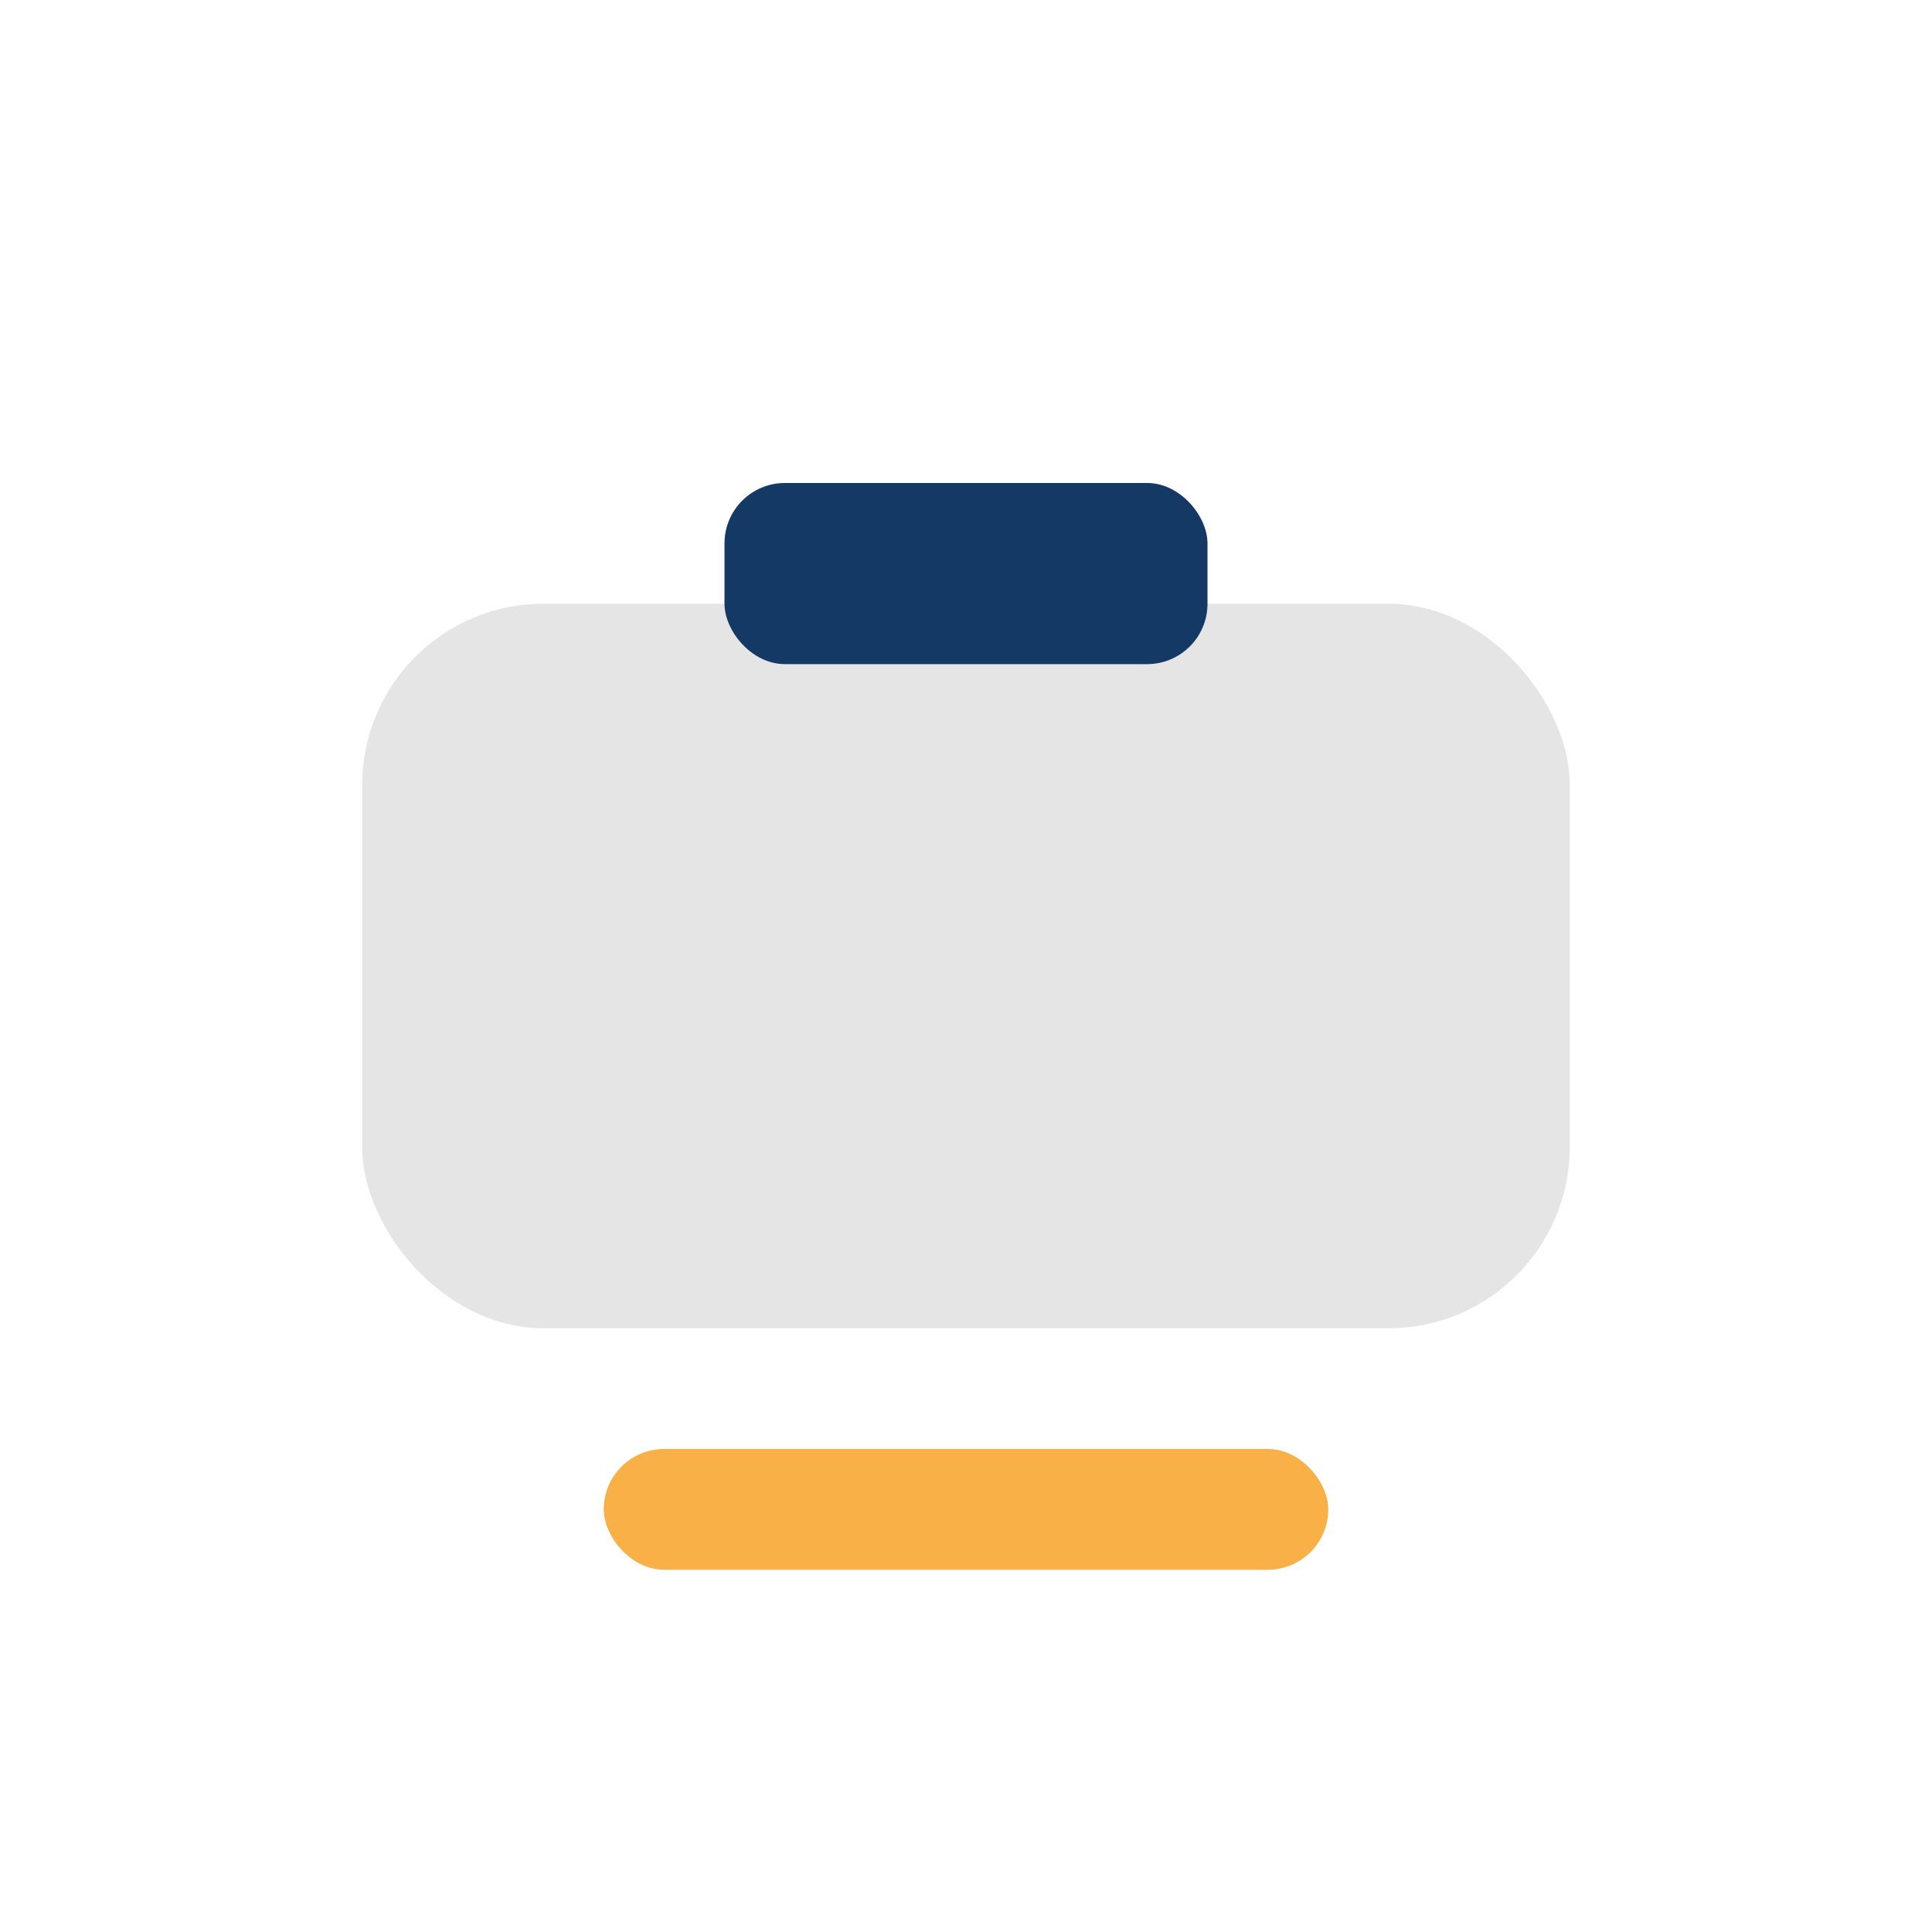
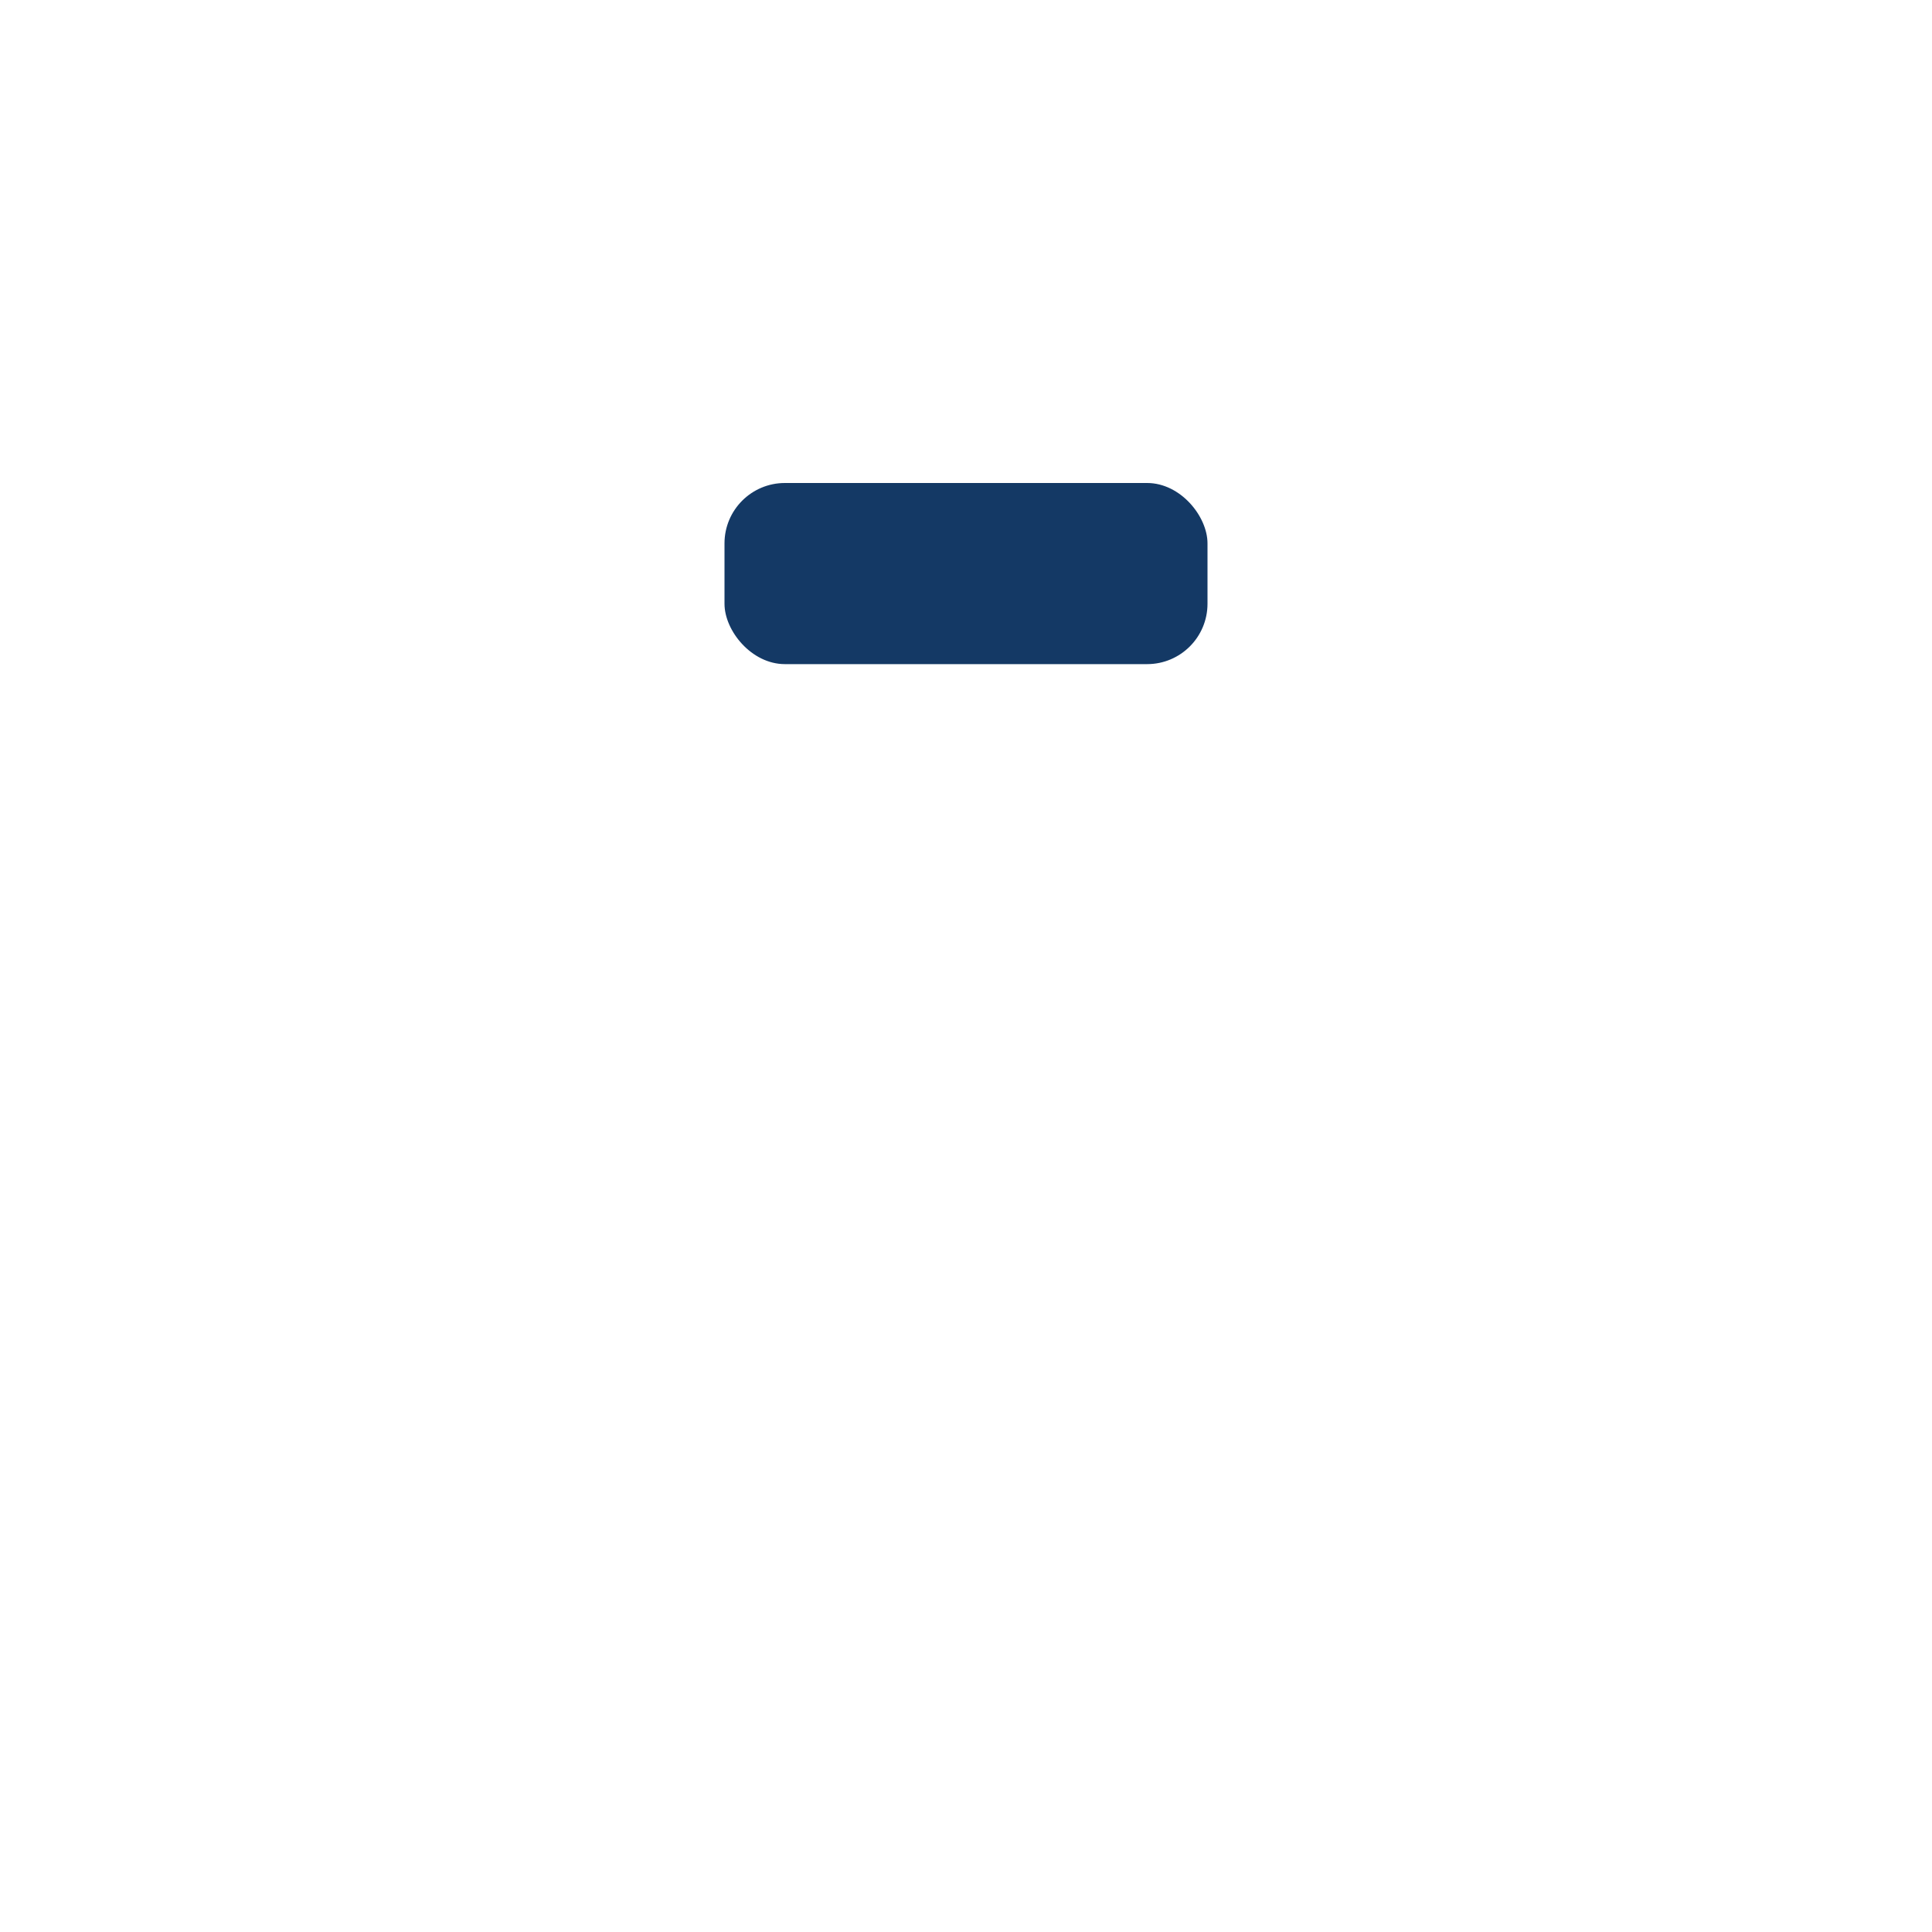
<svg xmlns="http://www.w3.org/2000/svg" width="32" height="32" viewBox="0 0 32 32">
-   <rect x="6" y="10" width="20" height="12" rx="3" fill="#E5E5E5" />
  <rect x="12" y="8" width="8" height="3" rx="1" fill="#143965" />
-   <rect x="10" y="24" width="12" height="2" rx="1" fill="#F8B047" />
</svg>